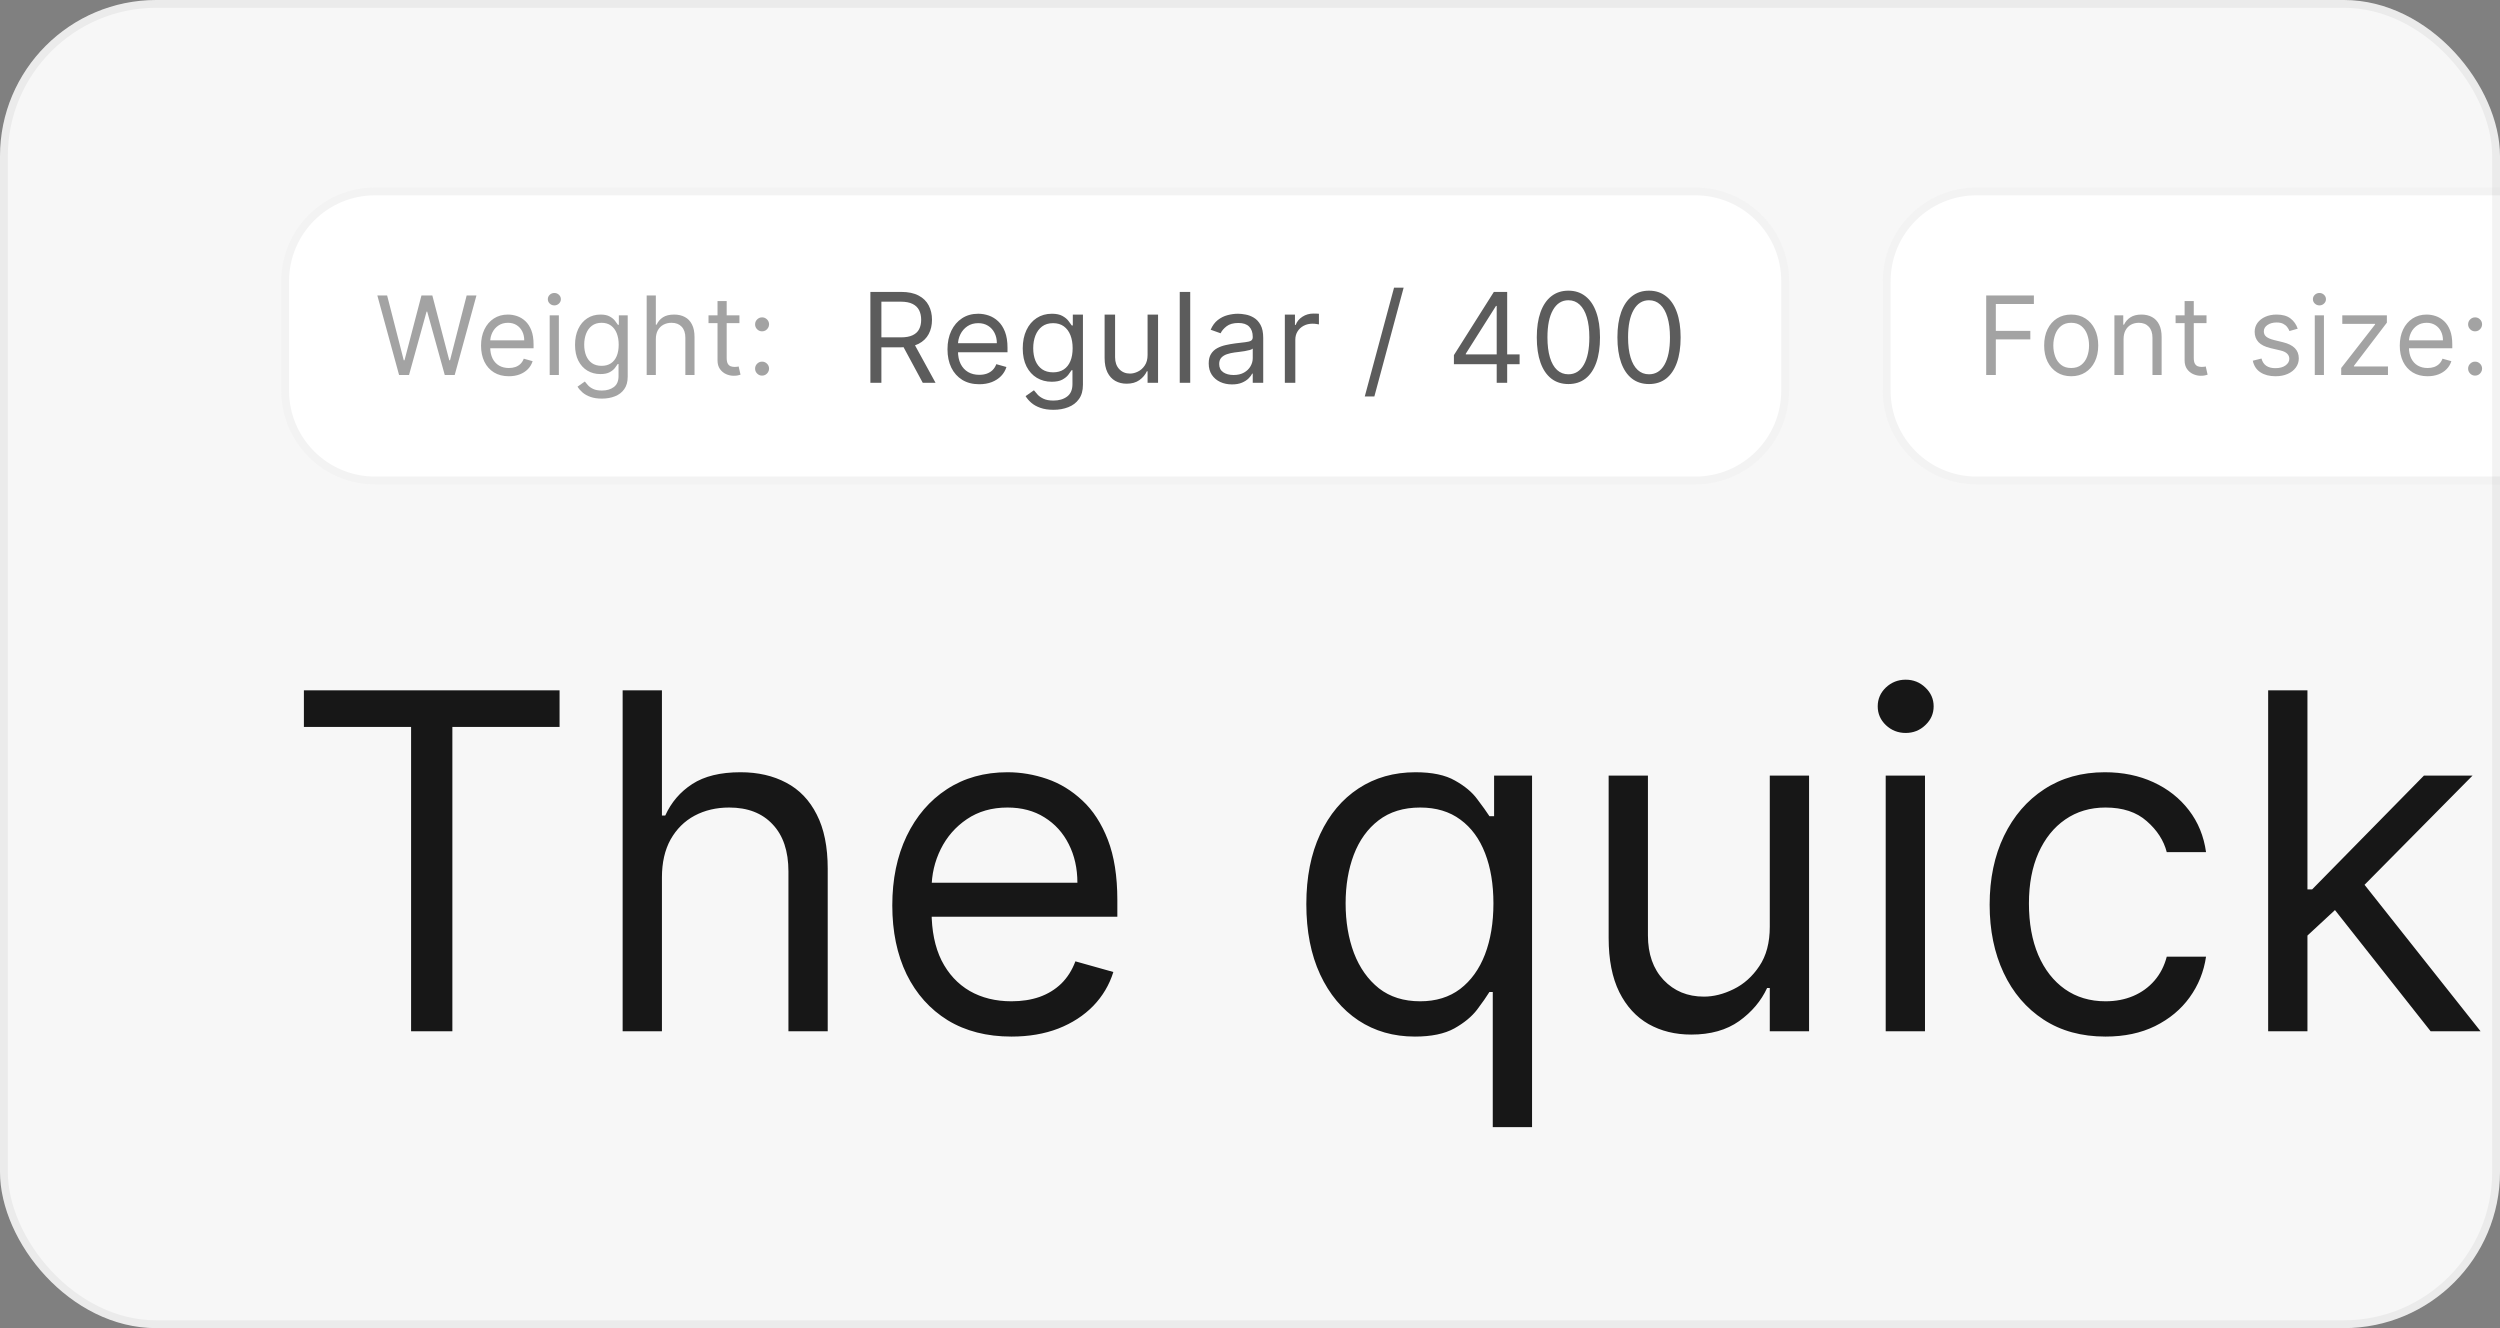
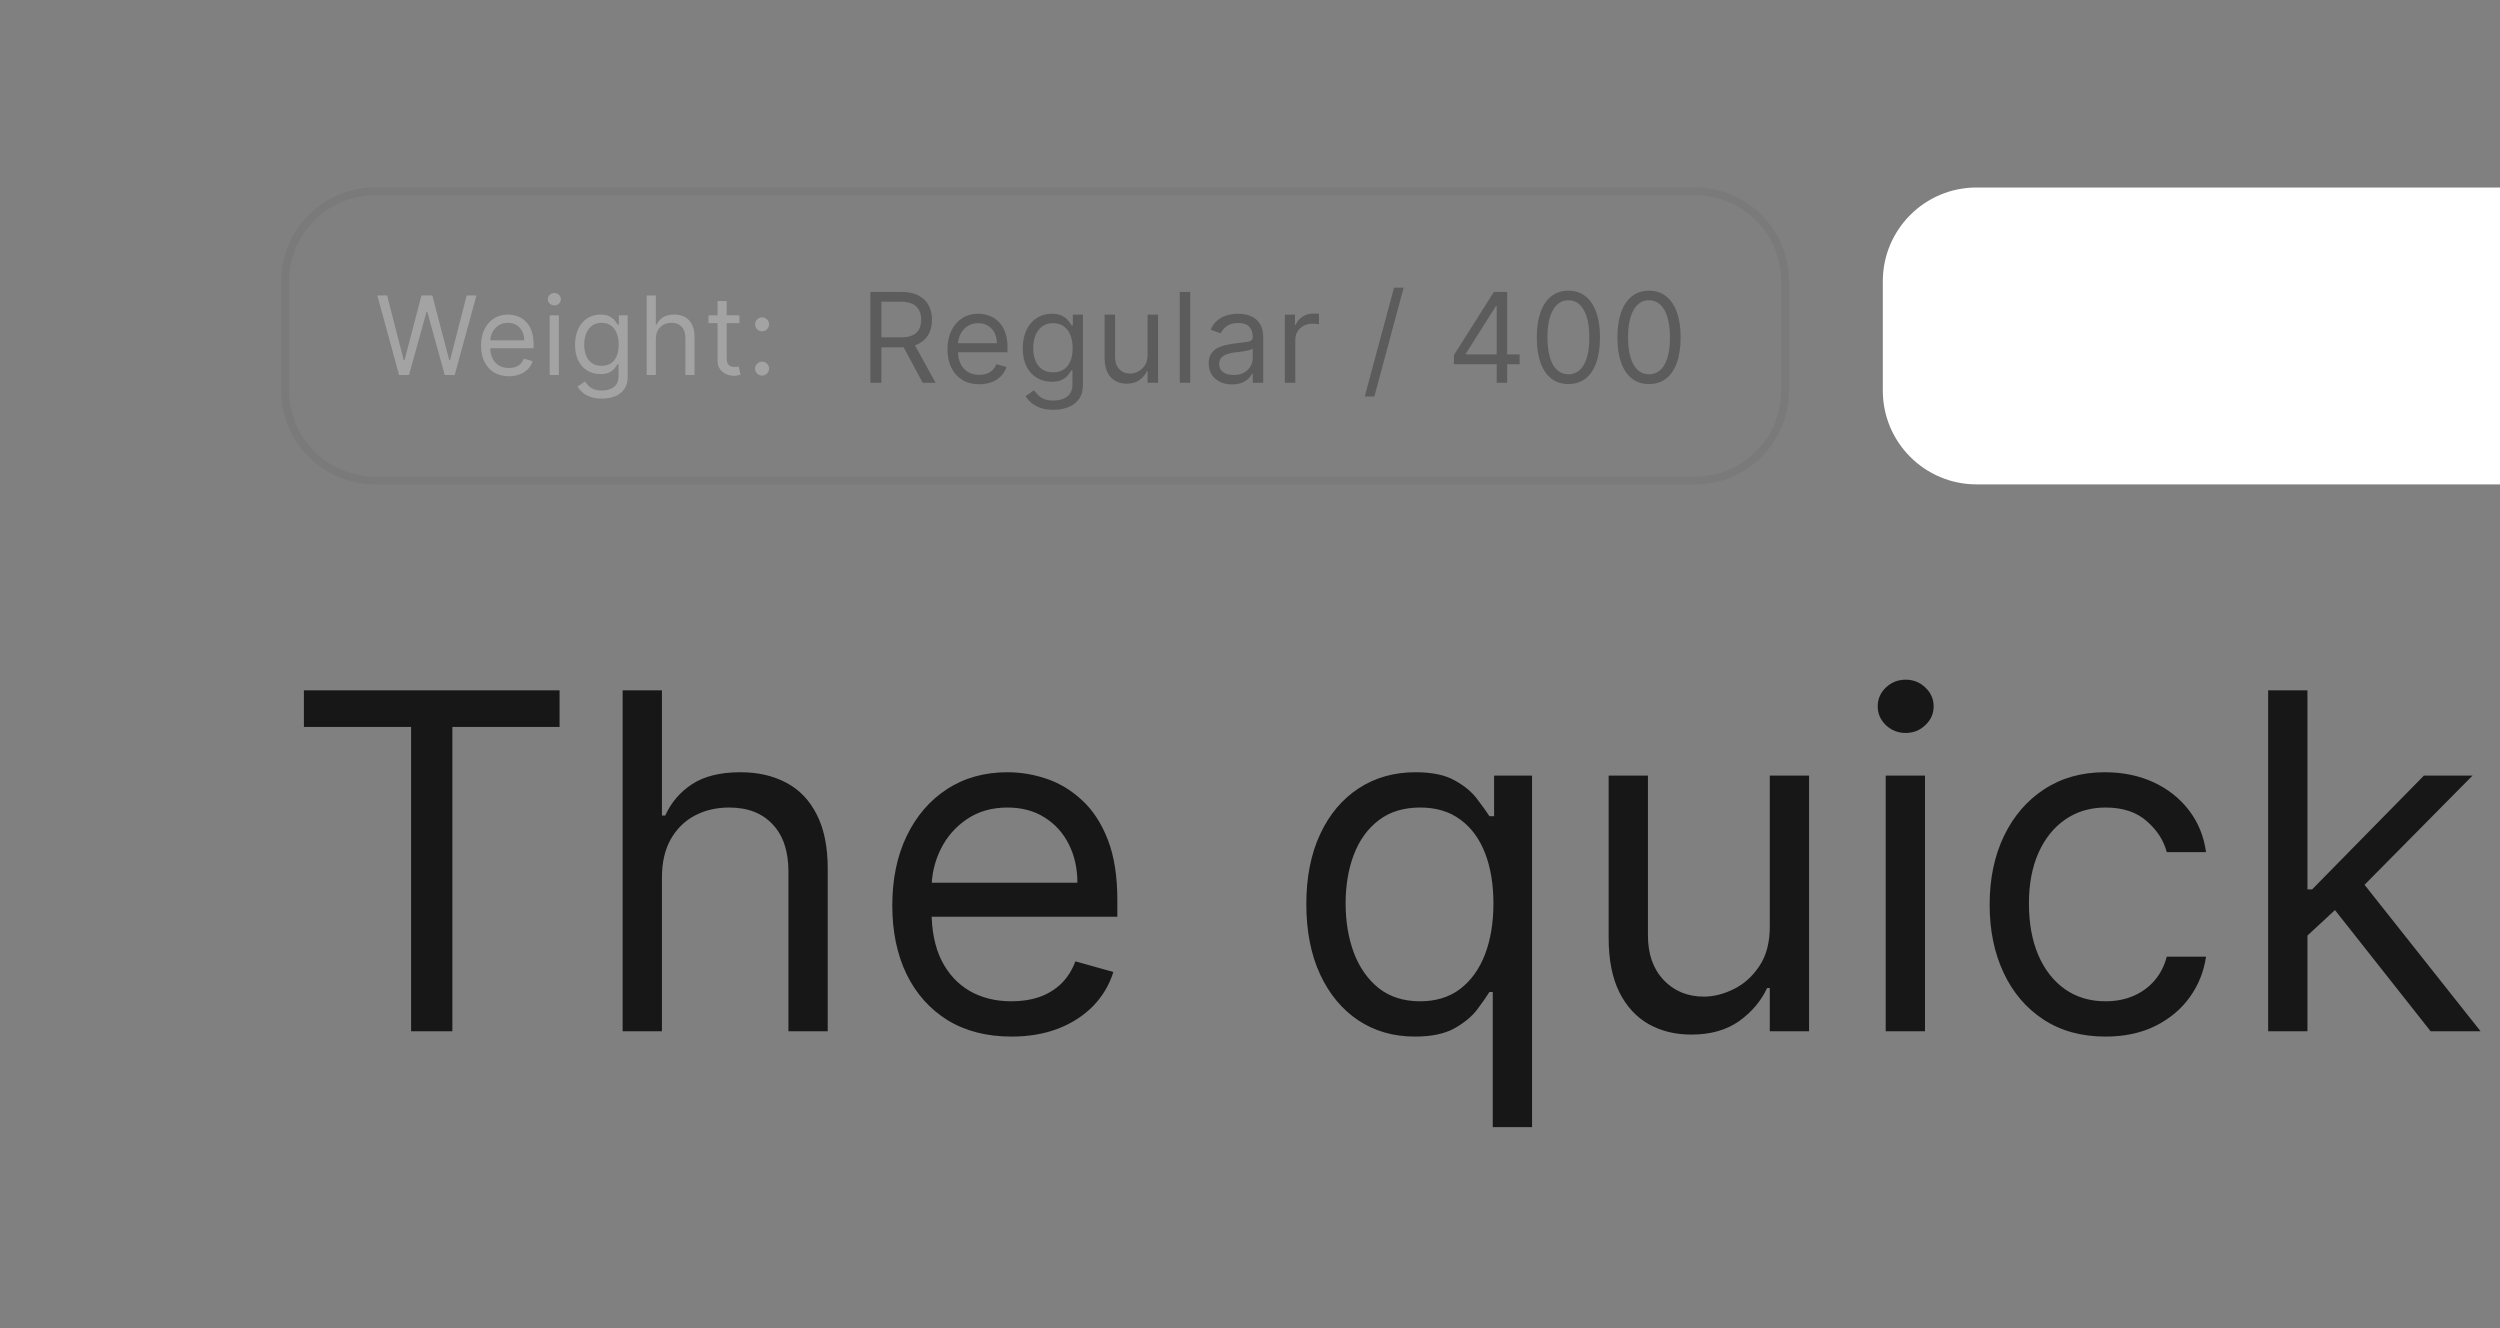
<svg xmlns="http://www.w3.org/2000/svg" width="320" height="170" viewBox="0 0 320 170" fill="none">
  <rect x="0" y="0" width="320" height="170" fill="#808080" stroke="none" />
  <g clip-path="url(#clip0_992_10814)">
-     <rect width="320" height="170" rx="20" fill="#F7F7F7" />
-     <path d="M36 36C36 29.373 41.373 24 48 24H217C223.627 24 229 29.373 229 36V50C229 56.627 223.627 62 217 62H48C41.373 62 36 56.627 36 50V36Z" fill="white" />
    <path d="M48 24.5H217C223.351 24.5 228.5 29.649 228.5 36V50C228.5 56.351 223.351 61.5 217 61.5H48C41.649 61.5 36.5 56.351 36.5 50V36C36.5 29.649 41.649 24.5 48 24.5Z" stroke="black" stroke-opacity="0.05" />
    <path d="M51.082 48L48.298 37.818H49.551L51.679 46.111H51.778L53.946 37.818H55.338L57.506 46.111H57.605L59.733 37.818H60.986L58.202 48H56.929L54.682 39.886H54.602L52.355 48H51.082ZM65.134 48.159C64.398 48.159 63.763 47.997 63.23 47.672C62.699 47.344 62.29 46.886 62.002 46.3C61.717 45.71 61.574 45.024 61.574 44.242C61.574 43.459 61.717 42.77 62.002 42.173C62.29 41.573 62.691 41.106 63.205 40.771C63.722 40.433 64.325 40.264 65.014 40.264C65.412 40.264 65.805 40.331 66.193 40.463C66.58 40.596 66.933 40.811 67.252 41.109C67.57 41.404 67.823 41.795 68.012 42.283C68.201 42.77 68.296 43.37 68.296 44.082V44.58H62.409V43.565H67.102C67.102 43.135 67.016 42.75 66.844 42.412C66.675 42.074 66.433 41.807 66.118 41.611C65.806 41.416 65.439 41.318 65.014 41.318C64.547 41.318 64.143 41.434 63.801 41.666C63.463 41.895 63.203 42.193 63.021 42.561C62.839 42.929 62.747 43.323 62.747 43.744V44.42C62.747 44.997 62.847 45.486 63.046 45.887C63.248 46.285 63.528 46.588 63.886 46.797C64.244 47.002 64.66 47.105 65.134 47.105C65.442 47.105 65.72 47.062 65.969 46.976C66.221 46.886 66.438 46.754 66.62 46.578C66.802 46.399 66.943 46.177 67.043 45.912L68.176 46.23C68.057 46.615 67.856 46.953 67.575 47.244C67.293 47.533 66.945 47.758 66.531 47.92C66.116 48.08 65.651 48.159 65.134 48.159ZM70.36 48V40.364H71.534V48H70.36ZM70.957 39.091C70.728 39.091 70.531 39.013 70.365 38.857C70.203 38.702 70.122 38.514 70.122 38.295C70.122 38.077 70.203 37.889 70.365 37.734C70.531 37.578 70.728 37.5 70.957 37.5C71.186 37.5 71.381 37.578 71.544 37.734C71.709 37.889 71.792 38.077 71.792 38.295C71.792 38.514 71.709 38.702 71.544 38.857C71.381 39.013 71.186 39.091 70.957 39.091ZM77.045 51.023C76.478 51.023 75.991 50.95 75.583 50.804C75.176 50.661 74.836 50.472 74.564 50.237C74.296 50.005 74.082 49.757 73.923 49.492L74.858 48.835C74.964 48.974 75.098 49.133 75.26 49.312C75.423 49.495 75.645 49.652 75.927 49.785C76.212 49.921 76.584 49.989 77.045 49.989C77.662 49.989 78.17 49.84 78.571 49.541C78.972 49.243 79.173 48.776 79.173 48.139V46.588H79.073C78.987 46.727 78.865 46.9 78.706 47.105C78.55 47.307 78.324 47.488 78.029 47.647C77.738 47.803 77.343 47.881 76.846 47.881C76.23 47.881 75.676 47.735 75.186 47.443C74.698 47.151 74.312 46.727 74.027 46.17C73.746 45.614 73.605 44.938 73.605 44.142C73.605 43.36 73.742 42.679 74.017 42.099C74.293 41.515 74.675 41.065 75.166 40.746C75.656 40.425 76.223 40.264 76.866 40.264C77.363 40.264 77.758 40.347 78.049 40.513C78.344 40.675 78.57 40.861 78.725 41.07C78.885 41.275 79.007 41.444 79.093 41.577H79.213V40.364H80.346V48.219C80.346 48.875 80.197 49.409 79.899 49.82C79.604 50.234 79.206 50.537 78.706 50.729C78.208 50.925 77.655 51.023 77.045 51.023ZM77.005 46.827C77.476 46.827 77.874 46.719 78.198 46.504C78.523 46.288 78.77 45.978 78.939 45.574C79.108 45.169 79.193 44.686 79.193 44.122C79.193 43.572 79.11 43.086 78.944 42.666C78.778 42.245 78.533 41.915 78.208 41.676C77.884 41.438 77.483 41.318 77.005 41.318C76.508 41.318 76.094 41.444 75.762 41.696C75.434 41.948 75.187 42.286 75.022 42.71C74.859 43.135 74.778 43.605 74.778 44.122C74.778 44.653 74.861 45.121 75.027 45.529C75.196 45.934 75.444 46.252 75.772 46.484C76.104 46.712 76.515 46.827 77.005 46.827ZM83.947 43.406V48H82.774V37.818H83.947V41.557H84.047C84.226 41.162 84.494 40.849 84.852 40.617C85.213 40.382 85.694 40.264 86.294 40.264C86.814 40.264 87.27 40.369 87.661 40.577C88.052 40.783 88.355 41.099 88.571 41.527C88.79 41.951 88.899 42.492 88.899 43.148V48H87.726V43.227C87.726 42.621 87.568 42.152 87.253 41.82C86.942 41.486 86.509 41.318 85.956 41.318C85.571 41.318 85.227 41.399 84.922 41.562C84.62 41.724 84.381 41.961 84.206 42.273C84.033 42.584 83.947 42.962 83.947 43.406ZM94.647 40.364V41.358H90.689V40.364H94.647ZM91.843 38.534H93.016V45.812C93.016 46.144 93.064 46.392 93.16 46.558C93.259 46.721 93.385 46.83 93.538 46.886C93.694 46.939 93.858 46.966 94.03 46.966C94.159 46.966 94.265 46.959 94.348 46.946C94.431 46.929 94.497 46.916 94.547 46.906L94.786 47.96C94.706 47.99 94.595 48.02 94.453 48.05C94.31 48.083 94.129 48.099 93.911 48.099C93.579 48.099 93.254 48.028 92.936 47.886C92.621 47.743 92.359 47.526 92.151 47.234C91.945 46.943 91.843 46.575 91.843 46.131V38.534ZM97.546 48.08C97.301 48.08 97.091 47.992 96.915 47.816C96.739 47.64 96.652 47.43 96.652 47.185C96.652 46.939 96.739 46.729 96.915 46.553C97.091 46.378 97.301 46.29 97.546 46.29C97.792 46.29 98.002 46.378 98.178 46.553C98.353 46.729 98.441 46.939 98.441 47.185C98.441 47.347 98.4 47.496 98.317 47.632C98.237 47.768 98.13 47.877 97.994 47.96C97.861 48.04 97.712 48.08 97.546 48.08ZM97.546 42.412C97.301 42.412 97.091 42.324 96.915 42.148C96.739 41.973 96.652 41.762 96.652 41.517C96.652 41.272 96.739 41.061 96.915 40.886C97.091 40.71 97.301 40.622 97.546 40.622C97.792 40.622 98.002 40.71 98.178 40.886C98.353 41.061 98.441 41.272 98.441 41.517C98.441 41.679 98.4 41.829 98.317 41.965C98.237 42.1 98.13 42.21 97.994 42.293C97.861 42.372 97.712 42.412 97.546 42.412Z" fill="#A3A3A3" />
    <path d="M111.409 49V37.364H115.341C116.25 37.364 116.996 37.519 117.58 37.83C118.163 38.136 118.595 38.559 118.875 39.097C119.155 39.635 119.295 40.246 119.295 40.932C119.295 41.617 119.155 42.225 118.875 42.756C118.595 43.286 118.165 43.703 117.585 44.006C117.006 44.305 116.265 44.455 115.364 44.455H112.182V43.182H115.318C115.939 43.182 116.439 43.091 116.818 42.909C117.201 42.727 117.477 42.47 117.648 42.136C117.822 41.799 117.909 41.398 117.909 40.932C117.909 40.466 117.822 40.059 117.648 39.71C117.473 39.362 117.195 39.093 116.812 38.903C116.43 38.71 115.924 38.614 115.295 38.614H112.818V49H111.409ZM116.886 43.773L119.75 49H118.114L115.295 43.773H116.886ZM125.347 49.182C124.506 49.182 123.781 48.996 123.171 48.625C122.565 48.25 122.097 47.727 121.767 47.057C121.442 46.383 121.279 45.599 121.279 44.705C121.279 43.811 121.442 43.023 121.767 42.341C122.097 41.655 122.555 41.121 123.142 40.739C123.733 40.352 124.423 40.159 125.211 40.159C125.665 40.159 126.114 40.235 126.557 40.386C127 40.538 127.404 40.784 127.767 41.125C128.131 41.462 128.421 41.909 128.637 42.466C128.853 43.023 128.961 43.708 128.961 44.523V45.091H122.233V43.932H127.597C127.597 43.439 127.499 43 127.302 42.614C127.108 42.227 126.832 41.922 126.472 41.699C126.116 41.475 125.695 41.364 125.211 41.364C124.677 41.364 124.214 41.496 123.824 41.761C123.438 42.023 123.141 42.364 122.932 42.784C122.724 43.205 122.62 43.655 122.62 44.136V44.909C122.62 45.568 122.733 46.127 122.961 46.585C123.192 47.04 123.512 47.386 123.921 47.625C124.33 47.86 124.805 47.977 125.347 47.977C125.699 47.977 126.017 47.928 126.302 47.83C126.589 47.727 126.838 47.576 127.046 47.375C127.254 47.17 127.415 46.917 127.529 46.614L128.824 46.977C128.688 47.417 128.459 47.803 128.137 48.136C127.815 48.466 127.417 48.724 126.944 48.909C126.47 49.091 125.938 49.182 125.347 49.182ZM134.843 52.455C134.195 52.455 133.639 52.371 133.173 52.205C132.707 52.042 132.319 51.826 132.008 51.557C131.701 51.292 131.457 51.008 131.275 50.705L132.343 49.955C132.464 50.114 132.618 50.295 132.803 50.5C132.989 50.708 133.243 50.888 133.565 51.04C133.89 51.195 134.317 51.273 134.843 51.273C135.548 51.273 136.129 51.102 136.587 50.761C137.046 50.42 137.275 49.886 137.275 49.159V47.386H137.161C137.063 47.545 136.923 47.742 136.741 47.977C136.563 48.208 136.305 48.415 135.968 48.597C135.635 48.775 135.184 48.864 134.616 48.864C133.911 48.864 133.279 48.697 132.718 48.364C132.161 48.03 131.72 47.545 131.394 46.909C131.072 46.273 130.911 45.5 130.911 44.591C130.911 43.697 131.069 42.919 131.383 42.256C131.697 41.589 132.135 41.074 132.695 40.71C133.256 40.343 133.904 40.159 134.639 40.159C135.207 40.159 135.658 40.254 135.991 40.443C136.328 40.629 136.586 40.841 136.764 41.08C136.945 41.314 137.086 41.508 137.184 41.659H137.32V40.273H138.616V49.25C138.616 50 138.445 50.61 138.104 51.08C137.767 51.553 137.313 51.9 136.741 52.119C136.173 52.343 135.54 52.455 134.843 52.455ZM134.798 47.659C135.336 47.659 135.79 47.536 136.161 47.29C136.533 47.044 136.815 46.689 137.008 46.227C137.201 45.765 137.298 45.212 137.298 44.568C137.298 43.939 137.203 43.385 137.014 42.903C136.824 42.422 136.544 42.045 136.173 41.773C135.801 41.5 135.343 41.364 134.798 41.364C134.229 41.364 133.756 41.508 133.377 41.795C133.002 42.083 132.72 42.47 132.531 42.955C132.345 43.439 132.252 43.977 132.252 44.568C132.252 45.174 132.347 45.71 132.536 46.176C132.729 46.638 133.014 47.002 133.389 47.267C133.767 47.528 134.237 47.659 134.798 47.659ZM146.89 45.432V40.273H148.231V49H146.89V47.523H146.799C146.595 47.966 146.277 48.343 145.845 48.653C145.413 48.96 144.868 49.114 144.209 49.114C143.663 49.114 143.178 48.994 142.754 48.756C142.33 48.513 141.996 48.15 141.754 47.665C141.512 47.176 141.39 46.561 141.39 45.818V40.273H142.731V45.727C142.731 46.364 142.909 46.871 143.265 47.25C143.625 47.629 144.084 47.818 144.64 47.818C144.974 47.818 145.313 47.733 145.657 47.562C146.006 47.392 146.298 47.131 146.532 46.778C146.771 46.426 146.89 45.977 146.89 45.432ZM152.348 37.364V49H151.007V37.364H152.348ZM157.692 49.205C157.139 49.205 156.637 49.1 156.187 48.892C155.736 48.68 155.378 48.375 155.113 47.977C154.848 47.576 154.715 47.091 154.715 46.523C154.715 46.023 154.814 45.617 155.011 45.307C155.207 44.992 155.471 44.746 155.8 44.568C156.13 44.39 156.493 44.258 156.891 44.17C157.293 44.08 157.696 44.008 158.101 43.955C158.632 43.886 159.062 43.835 159.391 43.801C159.725 43.763 159.967 43.701 160.118 43.614C160.274 43.526 160.351 43.375 160.351 43.159V43.114C160.351 42.553 160.198 42.117 159.891 41.807C159.588 41.496 159.128 41.341 158.511 41.341C157.87 41.341 157.368 41.481 157.005 41.761C156.641 42.042 156.386 42.341 156.238 42.659L154.965 42.205C155.192 41.674 155.495 41.261 155.874 40.966C156.257 40.667 156.673 40.458 157.124 40.341C157.579 40.22 158.026 40.159 158.465 40.159C158.745 40.159 159.067 40.193 159.431 40.261C159.798 40.326 160.153 40.46 160.493 40.665C160.838 40.869 161.124 41.178 161.351 41.591C161.579 42.004 161.692 42.557 161.692 43.25V49H160.351V47.818H160.283C160.192 48.008 160.041 48.21 159.829 48.426C159.617 48.642 159.334 48.826 158.982 48.977C158.63 49.129 158.2 49.205 157.692 49.205ZM157.897 48C158.427 48 158.874 47.896 159.238 47.688C159.605 47.479 159.882 47.21 160.067 46.881C160.257 46.551 160.351 46.205 160.351 45.841V44.614C160.295 44.682 160.17 44.744 159.976 44.801C159.787 44.854 159.567 44.901 159.317 44.943C159.071 44.981 158.831 45.015 158.596 45.045C158.365 45.072 158.177 45.095 158.033 45.114C157.685 45.159 157.359 45.233 157.056 45.335C156.757 45.434 156.514 45.583 156.329 45.784C156.147 45.981 156.056 46.25 156.056 46.591C156.056 47.057 156.228 47.409 156.573 47.648C156.921 47.883 157.363 48 157.897 48ZM164.46 49V40.273H165.755V41.591H165.846C166.005 41.159 166.293 40.809 166.71 40.54C167.126 40.271 167.596 40.136 168.119 40.136C168.217 40.136 168.34 40.138 168.488 40.142C168.636 40.146 168.748 40.151 168.823 40.159V41.523C168.778 41.511 168.674 41.494 168.511 41.472C168.352 41.445 168.183 41.432 168.005 41.432C167.581 41.432 167.202 41.521 166.869 41.699C166.539 41.873 166.278 42.115 166.085 42.426C165.895 42.733 165.801 43.083 165.801 43.477V49H164.46ZM179.667 36.818L175.917 50.75H174.689L178.439 36.818H179.667ZM186.101 46.614V45.455L191.214 37.364H192.055V39.159H191.487L187.623 45.273V45.364H194.51V46.614H186.101ZM191.578 49V46.261V45.722V37.364H192.919V49H191.578ZM200.754 49.159C199.898 49.159 199.169 48.926 198.567 48.46C197.965 47.99 197.504 47.311 197.186 46.42C196.868 45.526 196.709 44.447 196.709 43.182C196.709 41.924 196.868 40.85 197.186 39.96C197.508 39.066 197.97 38.385 198.573 37.915C199.179 37.441 199.906 37.205 200.754 37.205C201.603 37.205 202.328 37.441 202.931 37.915C203.537 38.385 203.999 39.066 204.317 39.96C204.639 40.85 204.8 41.924 204.8 43.182C204.8 44.447 204.641 45.526 204.323 46.42C204.004 47.311 203.544 47.99 202.942 48.46C202.34 48.926 201.61 49.159 200.754 49.159ZM200.754 47.909C201.603 47.909 202.262 47.5 202.732 46.682C203.201 45.864 203.436 44.697 203.436 43.182C203.436 42.174 203.328 41.316 203.112 40.608C202.9 39.9 202.593 39.36 202.192 38.989C201.794 38.617 201.315 38.432 200.754 38.432C199.913 38.432 199.256 38.847 198.783 39.676C198.309 40.502 198.073 41.67 198.073 43.182C198.073 44.189 198.179 45.045 198.391 45.75C198.603 46.455 198.908 46.99 199.306 47.358C199.707 47.725 200.19 47.909 200.754 47.909ZM211.074 49.159C210.218 49.159 209.489 48.926 208.887 48.46C208.285 47.99 207.824 47.311 207.506 46.42C207.188 45.526 207.029 44.447 207.029 43.182C207.029 41.924 207.188 40.85 207.506 39.96C207.828 39.066 208.29 38.385 208.893 37.915C209.499 37.441 210.226 37.205 211.074 37.205C211.923 37.205 212.648 37.441 213.251 37.915C213.857 38.385 214.319 39.066 214.637 39.96C214.959 40.85 215.12 41.924 215.12 43.182C215.12 44.447 214.961 45.526 214.643 46.42C214.324 47.311 213.864 47.99 213.262 48.46C212.66 48.926 211.93 49.159 211.074 49.159ZM211.074 47.909C211.923 47.909 212.582 47.5 213.052 46.682C213.521 45.864 213.756 44.697 213.756 43.182C213.756 42.174 213.648 41.316 213.432 40.608C213.22 39.9 212.913 39.36 212.512 38.989C212.114 38.617 211.635 38.432 211.074 38.432C210.233 38.432 209.576 38.847 209.103 39.676C208.629 40.502 208.393 41.67 208.393 43.182C208.393 44.189 208.499 45.045 208.711 45.75C208.923 46.455 209.228 46.99 209.626 47.358C210.027 47.725 210.51 47.909 211.074 47.909Z" fill="#5C5C5C" />
    <path d="M241 36C241 29.373 246.373 24 253 24H350C356.627 24 362 29.373 362 36V50C362 56.627 356.627 62 350 62H253C246.373 62 241 56.627 241 50V36Z" fill="white" />
-     <path d="M253 24.5H350C356.351 24.5 361.5 29.649 361.5 36V50C361.5 56.351 356.351 61.5 350 61.5H253C246.649 61.5 241.5 56.351 241.5 50V36C241.5 29.649 246.649 24.5 253 24.5Z" stroke="black" stroke-opacity="0.05" />
-     <path d="M254.233 48V37.818H260.338V38.912H255.466V42.352H259.881V43.446H255.466V48H254.233ZM265.112 48.159C264.423 48.159 263.818 47.995 263.298 47.667C262.781 47.339 262.376 46.88 262.085 46.29C261.796 45.7 261.652 45.01 261.652 44.222C261.652 43.426 261.796 42.732 262.085 42.139C262.376 41.545 262.781 41.084 263.298 40.756C263.818 40.428 264.423 40.264 265.112 40.264C265.802 40.264 266.405 40.428 266.922 40.756C267.442 41.084 267.847 41.545 268.135 42.139C268.427 42.732 268.573 43.426 268.573 44.222C268.573 45.01 268.427 45.7 268.135 46.29C267.847 46.88 267.442 47.339 266.922 47.667C266.405 47.995 265.802 48.159 265.112 48.159ZM265.112 47.105C265.636 47.105 266.067 46.971 266.405 46.702C266.743 46.434 266.993 46.081 267.156 45.644C267.318 45.206 267.399 44.732 267.399 44.222C267.399 43.711 267.318 43.236 267.156 42.795C266.993 42.354 266.743 41.998 266.405 41.726C266.067 41.454 265.636 41.318 265.112 41.318C264.589 41.318 264.158 41.454 263.82 41.726C263.482 41.998 263.231 42.354 263.069 42.795C262.907 43.236 262.825 43.711 262.825 44.222C262.825 44.732 262.907 45.206 263.069 45.644C263.231 46.081 263.482 46.434 263.82 46.702C264.158 46.971 264.589 47.105 265.112 47.105ZM271.817 43.406V48H270.644V40.364H271.777V41.557H271.877C272.056 41.169 272.327 40.858 272.692 40.622C273.057 40.383 273.527 40.264 274.104 40.264C274.621 40.264 275.073 40.37 275.461 40.582C275.849 40.791 276.15 41.109 276.366 41.537C276.581 41.961 276.689 42.498 276.689 43.148V48H275.516V43.227C275.516 42.627 275.36 42.16 275.048 41.825C274.737 41.487 274.309 41.318 273.766 41.318C273.391 41.318 273.057 41.399 272.762 41.562C272.47 41.724 272.24 41.961 272.07 42.273C271.901 42.584 271.817 42.962 271.817 43.406ZM282.434 40.364V41.358H278.477V40.364H282.434ZM279.63 38.534H280.803V45.812C280.803 46.144 280.851 46.392 280.948 46.558C281.047 46.721 281.173 46.83 281.325 46.886C281.481 46.939 281.645 46.966 281.818 46.966C281.947 46.966 282.053 46.959 282.136 46.946C282.219 46.929 282.285 46.916 282.335 46.906L282.573 47.96C282.494 47.99 282.383 48.02 282.24 48.05C282.098 48.083 281.917 48.099 281.698 48.099C281.367 48.099 281.042 48.028 280.724 47.886C280.409 47.743 280.147 47.526 279.938 47.234C279.733 46.943 279.63 46.575 279.63 46.131V38.534ZM294.106 42.074L293.052 42.372C292.985 42.197 292.888 42.026 292.758 41.86C292.632 41.691 292.46 41.552 292.241 41.443C292.023 41.333 291.742 41.278 291.401 41.278C290.934 41.278 290.544 41.386 290.233 41.602C289.925 41.814 289.77 42.084 289.77 42.412C289.77 42.704 289.876 42.934 290.089 43.103C290.301 43.272 290.632 43.413 291.083 43.526L292.216 43.804C292.899 43.97 293.408 44.223 293.743 44.565C294.077 44.903 294.245 45.339 294.245 45.872C294.245 46.31 294.119 46.701 293.867 47.045C293.618 47.39 293.27 47.662 292.823 47.861C292.375 48.06 291.855 48.159 291.262 48.159C290.483 48.159 289.838 47.99 289.328 47.652C288.817 47.314 288.494 46.82 288.358 46.17L289.472 45.892C289.578 46.303 289.779 46.611 290.074 46.817C290.372 47.022 290.761 47.125 291.242 47.125C291.789 47.125 292.223 47.009 292.545 46.777C292.869 46.542 293.032 46.26 293.032 45.932C293.032 45.667 292.939 45.445 292.753 45.266C292.568 45.083 292.283 44.947 291.898 44.858L290.625 44.56C289.926 44.394 289.412 44.137 289.084 43.789C288.759 43.438 288.597 42.999 288.597 42.472C288.597 42.041 288.718 41.66 288.96 41.328C289.205 40.997 289.538 40.736 289.959 40.548C290.384 40.359 290.864 40.264 291.401 40.264C292.157 40.264 292.75 40.43 293.181 40.761C293.615 41.093 293.923 41.53 294.106 42.074ZM296.291 48V40.364H297.464V48H296.291ZM296.888 39.091C296.659 39.091 296.462 39.013 296.296 38.857C296.134 38.702 296.052 38.514 296.052 38.295C296.052 38.077 296.134 37.889 296.296 37.734C296.462 37.578 296.659 37.5 296.888 37.5C297.116 37.5 297.312 37.578 297.474 37.734C297.64 37.889 297.723 38.077 297.723 38.295C297.723 38.514 297.64 38.702 297.474 38.857C297.312 39.013 297.116 39.091 296.888 39.091ZM299.674 48V47.105L304.01 41.537V41.457H299.814V40.364H305.521V41.298L301.305 46.827V46.906H305.66V48H299.674ZM310.73 48.159C309.995 48.159 309.36 47.997 308.826 47.672C308.296 47.344 307.887 46.886 307.598 46.3C307.313 45.71 307.171 45.024 307.171 44.242C307.171 43.459 307.313 42.77 307.598 42.173C307.887 41.573 308.288 41.106 308.801 40.771C309.318 40.433 309.922 40.264 310.611 40.264C311.009 40.264 311.402 40.331 311.789 40.463C312.177 40.596 312.53 40.811 312.848 41.109C313.166 41.404 313.42 41.795 313.609 42.283C313.798 42.77 313.892 43.37 313.892 44.082V44.58H308.006V43.565H312.699C312.699 43.135 312.613 42.75 312.441 42.412C312.272 42.074 312.03 41.807 311.715 41.611C311.403 41.416 311.035 41.318 310.611 41.318C310.144 41.318 309.739 41.434 309.398 41.666C309.06 41.895 308.8 42.193 308.617 42.561C308.435 42.929 308.344 43.323 308.344 43.744V44.42C308.344 44.997 308.443 45.486 308.642 45.887C308.845 46.285 309.125 46.588 309.483 46.797C309.84 47.002 310.256 47.105 310.73 47.105C311.039 47.105 311.317 47.062 311.566 46.976C311.818 46.886 312.035 46.754 312.217 46.578C312.399 46.399 312.54 46.177 312.64 45.912L313.773 46.23C313.654 46.615 313.453 46.953 313.171 47.244C312.89 47.533 312.542 47.758 312.127 47.92C311.713 48.08 311.247 48.159 310.73 48.159ZM316.812 48.08C316.567 48.08 316.357 47.992 316.181 47.816C316.005 47.64 315.917 47.43 315.917 47.185C315.917 46.939 316.005 46.729 316.181 46.553C316.357 46.378 316.567 46.29 316.812 46.29C317.058 46.29 317.268 46.378 317.444 46.553C317.619 46.729 317.707 46.939 317.707 47.185C317.707 47.347 317.666 47.496 317.583 47.632C317.503 47.768 317.396 47.877 317.26 47.96C317.127 48.04 316.978 48.08 316.812 48.08ZM316.812 42.412C316.567 42.412 316.357 42.324 316.181 42.148C316.005 41.973 315.917 41.762 315.917 41.517C315.917 41.272 316.005 41.061 316.181 40.886C316.357 40.71 316.567 40.622 316.812 40.622C317.058 40.622 317.268 40.71 317.444 40.886C317.619 41.061 317.707 41.272 317.707 41.517C317.707 41.679 317.666 41.829 317.583 41.965C317.503 42.1 317.396 42.21 317.26 42.293C317.127 42.372 316.978 42.412 316.812 42.412Z" fill="#A3A3A3" />
    <path d="M38.898 93.051V88.364H71.625V93.051H57.903V132H52.619V93.051H38.898ZM84.727 112.312V132H79.698V88.364H84.727V104.386H85.153C85.92 102.696 87.07 101.354 88.605 100.359C90.153 99.351 92.213 98.847 94.784 98.847C97.014 98.847 98.967 99.294 100.643 100.189C102.319 101.07 103.619 102.426 104.542 104.259C105.48 106.077 105.948 108.392 105.948 111.205V132H100.92V111.545C100.92 108.946 100.245 106.936 98.896 105.516C97.561 104.081 95.707 103.364 93.335 103.364C91.687 103.364 90.21 103.712 88.903 104.408C87.61 105.104 86.588 106.119 85.835 107.455C85.096 108.79 84.727 110.409 84.727 112.312ZM129.469 132.682C126.316 132.682 123.596 131.986 121.309 130.594C119.036 129.188 117.282 127.227 116.046 124.713C114.824 122.185 114.213 119.244 114.213 115.892C114.213 112.54 114.824 109.585 116.046 107.028C117.282 104.457 119 102.455 121.202 101.02C123.418 99.571 126.003 98.847 128.958 98.847C130.662 98.847 132.346 99.131 134.008 99.699C135.669 100.267 137.182 101.19 138.546 102.469C139.91 103.733 140.996 105.409 141.806 107.497C142.615 109.585 143.02 112.156 143.02 115.21V117.341H117.793V112.994H137.907C137.907 111.148 137.537 109.5 136.799 108.051C136.074 106.602 135.037 105.459 133.688 104.621C132.353 103.783 130.776 103.364 128.958 103.364C126.955 103.364 125.222 103.861 123.759 104.855C122.31 105.835 121.195 107.114 120.414 108.69C119.633 110.267 119.242 111.957 119.242 113.761V116.659C119.242 119.131 119.668 121.226 120.52 122.945C121.387 124.649 122.587 125.949 124.121 126.844C125.655 127.724 127.438 128.165 129.469 128.165C130.79 128.165 131.983 127.98 133.049 127.611C134.128 127.227 135.059 126.659 135.84 125.906C136.621 125.139 137.225 124.187 137.651 123.051L142.509 124.415C141.998 126.062 141.138 127.511 139.931 128.761C138.723 129.997 137.232 130.963 135.456 131.659C133.681 132.341 131.685 132.682 129.469 132.682ZM191.074 144.273V126.972H190.648C190.279 127.568 189.753 128.321 189.071 129.23C188.389 130.125 187.416 130.928 186.152 131.638C184.888 132.334 183.205 132.682 181.102 132.682C178.375 132.682 175.967 131.993 173.879 130.615C171.791 129.223 170.158 127.263 168.979 124.734C167.8 122.192 167.21 119.188 167.21 115.722C167.21 112.284 167.8 109.301 168.979 106.773C170.158 104.244 171.798 102.291 173.901 100.913C176.003 99.535 178.432 98.847 181.188 98.847C183.318 98.847 185.002 99.202 186.237 99.912C187.487 100.608 188.439 101.403 189.092 102.298C189.76 103.179 190.279 103.903 190.648 104.472H191.244V99.273H196.102V144.273H191.074ZM181.784 128.165C183.801 128.165 185.506 127.639 186.898 126.588C188.29 125.523 189.348 124.053 190.073 122.178C190.797 120.288 191.159 118.108 191.159 115.636C191.159 113.193 190.804 111.055 190.094 109.223C189.384 107.376 188.333 105.942 186.94 104.919C185.548 103.882 183.83 103.364 181.784 103.364C179.654 103.364 177.878 103.911 176.458 105.004C175.051 106.084 173.993 107.554 173.283 109.415C172.587 111.261 172.239 113.335 172.239 115.636C172.239 117.966 172.594 120.082 173.304 121.986C174.029 123.875 175.094 125.381 176.5 126.503C177.921 127.611 179.682 128.165 181.784 128.165ZM226.532 118.619V99.273H231.56V132H226.532V126.46H226.191C225.424 128.122 224.231 129.536 222.612 130.7C220.992 131.851 218.947 132.426 216.475 132.426C214.43 132.426 212.612 131.979 211.021 131.084C209.43 130.175 208.18 128.811 207.271 126.993C206.362 125.161 205.907 122.852 205.907 120.068V99.273H210.935V119.727C210.935 122.114 211.603 124.017 212.938 125.438C214.288 126.858 216.006 127.568 218.094 127.568C219.344 127.568 220.616 127.249 221.908 126.609C223.215 125.97 224.309 124.99 225.19 123.669C226.085 122.348 226.532 120.665 226.532 118.619ZM241.37 132V99.273H246.399V132H241.37ZM243.927 93.818C242.947 93.818 242.102 93.484 241.392 92.817C240.696 92.149 240.348 91.347 240.348 90.409C240.348 89.472 240.696 88.669 241.392 88.001C242.102 87.334 242.947 87 243.927 87C244.907 87 245.745 87.334 246.441 88.001C247.151 88.669 247.507 89.472 247.507 90.409C247.507 91.347 247.151 92.149 246.441 92.817C245.745 93.484 244.907 93.818 243.927 93.818ZM269.504 132.682C266.436 132.682 263.794 131.957 261.578 130.509C259.362 129.06 257.657 127.064 256.464 124.521C255.271 121.979 254.674 119.074 254.674 115.807C254.674 112.483 255.285 109.55 256.507 107.007C257.743 104.45 259.461 102.455 261.663 101.02C263.879 99.571 266.464 98.847 269.419 98.847C271.72 98.847 273.794 99.273 275.64 100.125C277.487 100.977 279 102.17 280.179 103.705C281.358 105.239 282.089 107.028 282.373 109.074H277.345C276.961 107.582 276.109 106.261 274.788 105.111C273.481 103.946 271.72 103.364 269.504 103.364C267.544 103.364 265.825 103.875 264.348 104.898C262.885 105.906 261.741 107.334 260.917 109.18C260.108 111.013 259.703 113.165 259.703 115.636C259.703 118.165 260.101 120.366 260.896 122.241C261.706 124.116 262.842 125.572 264.305 126.609C265.782 127.646 267.515 128.165 269.504 128.165C270.811 128.165 271.997 127.938 273.062 127.483C274.128 127.028 275.03 126.375 275.768 125.523C276.507 124.67 277.032 123.648 277.345 122.455H282.373C282.089 124.386 281.386 126.126 280.264 127.675C279.156 129.209 277.686 130.43 275.853 131.339C274.035 132.234 271.919 132.682 269.504 132.682ZM295.012 120.068L294.926 113.847H295.949L310.267 99.273H316.489L301.233 114.699H300.807L295.012 120.068ZM290.324 132V88.364H295.353V132H290.324ZM311.12 132L298.336 115.807L301.915 112.312L317.512 132H311.12ZM341.718 132V88.364H346.746V104.472H347.172C347.542 103.903 348.053 103.179 348.706 102.298C349.374 101.403 350.326 100.608 351.561 99.912C352.811 99.202 354.502 98.847 356.632 98.847C359.388 98.847 361.817 99.535 363.919 100.913C366.022 102.291 367.662 104.244 368.841 106.773C370.02 109.301 370.61 112.284 370.61 115.722C370.61 119.188 370.02 122.192 368.841 124.734C367.662 127.263 366.029 129.223 363.941 130.615C361.853 131.993 359.445 132.682 356.718 132.682C354.615 132.682 352.932 132.334 351.668 131.638C350.404 130.928 349.431 130.125 348.749 129.23C348.067 128.321 347.542 127.568 347.172 126.972H346.576V132H341.718ZM346.661 115.636C346.661 118.108 347.023 120.288 347.748 122.178C348.472 124.053 349.53 125.523 350.922 126.588C352.314 127.639 354.019 128.165 356.036 128.165C358.138 128.165 359.892 127.611 361.299 126.503C362.719 125.381 363.784 123.875 364.495 121.986C365.219 120.082 365.581 117.966 365.581 115.636C365.581 113.335 365.226 111.261 364.516 109.415C363.82 107.554 362.762 106.084 361.341 105.004C359.935 103.911 358.167 103.364 356.036 103.364C353.99 103.364 352.272 103.882 350.88 104.919C349.488 105.942 348.436 107.376 347.726 109.223C347.016 111.055 346.661 113.193 346.661 115.636ZM378.901 132V99.273H383.759V104.216H384.1C384.697 102.597 385.776 101.283 387.339 100.274C388.901 99.266 390.663 98.761 392.623 98.761C392.992 98.761 393.454 98.769 394.008 98.783C394.562 98.797 394.981 98.818 395.265 98.847V103.96C395.095 103.918 394.704 103.854 394.093 103.768C393.497 103.669 392.865 103.619 392.197 103.619C390.606 103.619 389.186 103.953 387.936 104.621C386.7 105.274 385.72 106.183 384.995 107.348C384.285 108.499 383.93 109.812 383.93 111.29V132H378.901ZM414.125 132.682C411.171 132.682 408.578 131.979 406.348 130.572C404.132 129.166 402.399 127.199 401.149 124.67C399.913 122.142 399.296 119.187 399.296 115.807C399.296 112.398 399.913 109.422 401.149 106.879C402.399 104.337 404.132 102.362 406.348 100.956C408.578 99.55 411.171 98.847 414.125 98.847C417.08 98.847 419.665 99.55 421.881 100.956C424.111 102.362 425.844 104.337 427.08 106.879C428.33 109.422 428.955 112.398 428.955 115.807C428.955 119.187 428.33 122.142 427.08 124.67C425.844 127.199 424.111 129.166 421.881 130.572C419.665 131.979 417.08 132.682 414.125 132.682ZM414.125 128.165C416.369 128.165 418.216 127.589 419.665 126.439C421.114 125.288 422.186 123.776 422.882 121.901C423.578 120.026 423.926 117.994 423.926 115.807C423.926 113.619 423.578 111.581 422.882 109.692C422.186 107.803 421.114 106.276 419.665 105.111C418.216 103.946 416.369 103.364 414.125 103.364C411.881 103.364 410.034 103.946 408.585 105.111C407.136 106.276 406.064 107.803 405.368 109.692C404.672 111.581 404.324 113.619 404.324 115.807C404.324 117.994 404.672 120.026 405.368 121.901C406.064 123.776 407.136 125.288 408.585 126.439C410.034 127.589 411.881 128.165 414.125 128.165ZM443.532 132L433.56 99.273H438.844L445.918 124.33H446.259L453.248 99.273H458.617L465.521 124.244H465.861L472.935 99.273H478.219L468.248 132H463.305L456.146 106.858H455.634L448.475 132H443.532ZM490.496 112.312V132H485.467V99.273H490.325V104.386H490.751C491.518 102.724 492.683 101.389 494.246 100.381C495.808 99.358 497.825 98.847 500.297 98.847C502.513 98.847 504.451 99.301 506.113 100.21C507.775 101.105 509.068 102.469 509.991 104.301C510.915 106.119 511.376 108.42 511.376 111.205V132H506.348V111.545C506.348 108.974 505.68 106.972 504.345 105.537C503.01 104.088 501.177 103.364 498.848 103.364C497.243 103.364 495.808 103.712 494.544 104.408C493.294 105.104 492.307 106.119 491.582 107.455C490.858 108.79 490.496 110.409 490.496 112.312ZM553.214 99.273V103.534H535.572V99.273H553.214ZM540.856 132V94.756C540.856 92.881 541.296 91.318 542.177 90.068C543.057 88.818 544.201 87.881 545.607 87.256C547.013 86.631 548.498 86.318 550.06 86.318C551.296 86.318 552.305 86.418 553.086 86.617C553.867 86.815 554.449 87 554.833 87.171L553.384 91.517C553.128 91.432 552.773 91.325 552.319 91.197C551.878 91.07 551.296 91.006 550.572 91.006C548.91 91.006 547.709 91.425 546.971 92.263C546.246 93.101 545.884 94.329 545.884 95.949V132H540.856ZM572.809 132.682C569.854 132.682 567.262 131.979 565.032 130.572C562.816 129.166 561.083 127.199 559.833 124.67C558.597 122.142 557.979 119.187 557.979 115.807C557.979 112.398 558.597 109.422 559.833 106.879C561.083 104.337 562.816 102.362 565.032 100.956C567.262 99.55 569.854 98.847 572.809 98.847C575.763 98.847 578.348 99.55 580.564 100.956C582.794 102.362 584.527 104.337 585.763 106.879C587.013 109.422 587.638 112.398 587.638 115.807C587.638 119.187 587.013 122.142 585.763 124.67C584.527 127.199 582.794 129.166 580.564 130.572C578.348 131.979 575.763 132.682 572.809 132.682ZM572.809 128.165C575.053 128.165 576.9 127.589 578.348 126.439C579.797 125.288 580.87 123.776 581.566 121.901C582.262 120.026 582.61 117.994 582.61 115.807C582.61 113.619 582.262 111.581 581.566 109.692C580.87 107.803 579.797 106.276 578.348 105.111C576.9 103.946 575.053 103.364 572.809 103.364C570.564 103.364 568.718 103.946 567.269 105.111C565.82 106.276 564.748 107.803 564.052 109.692C563.356 111.581 563.008 113.619 563.008 115.807C563.008 117.994 563.356 120.026 564.052 121.901C564.748 123.776 565.82 125.288 567.269 126.439C568.718 127.589 570.564 128.165 572.809 128.165ZM598.316 99.273L606.157 112.653L613.998 99.273H619.794L609.225 115.636L619.794 132H613.998L606.157 119.301L598.316 132H592.521L602.919 115.636L592.521 99.273H598.316ZM645.044 99.273H650.072V134.386C650.072 136.403 649.724 138.151 649.028 139.628C648.346 141.105 647.309 142.249 645.917 143.058C644.539 143.868 642.799 144.273 640.697 144.273C640.527 144.273 640.356 144.273 640.186 144.273C640.015 144.273 639.845 144.273 639.674 144.273V139.585C639.845 139.585 640.001 139.585 640.143 139.585C640.285 139.585 640.441 139.585 640.612 139.585C642.146 139.585 643.268 139.131 643.978 138.222C644.689 137.327 645.044 136.048 645.044 134.386V99.273ZM647.515 93.818C646.535 93.818 645.69 93.484 644.98 92.817C644.284 92.149 643.936 91.347 643.936 90.409C643.936 89.472 644.284 88.669 644.98 88.001C645.69 87.334 646.535 87 647.515 87C648.495 87 649.333 87.334 650.029 88.001C650.74 88.669 651.095 89.472 651.095 90.409C651.095 91.347 650.74 92.149 650.029 92.817C649.333 93.484 648.495 93.818 647.515 93.818ZM680.507 118.619V99.273H685.535V132H680.507V126.46H680.166C679.399 128.122 678.206 129.536 676.586 130.7C674.967 131.851 672.922 132.426 670.45 132.426C668.405 132.426 666.586 131.979 664.996 131.084C663.405 130.175 662.155 128.811 661.246 126.993C660.336 125.161 659.882 122.852 659.882 120.068V99.273H664.91V119.727C664.91 122.114 665.578 124.017 666.913 125.438C668.263 126.858 669.981 127.568 672.069 127.568C673.319 127.568 674.591 127.249 675.883 126.609C677.19 125.97 678.284 124.99 679.165 123.669C680.059 122.348 680.507 120.665 680.507 118.619ZM695.345 132V99.273H700.203V104.386H700.629C701.311 102.639 702.412 101.283 703.932 100.317C705.452 99.337 707.277 98.847 709.408 98.847C711.567 98.847 713.364 99.337 714.798 100.317C716.247 101.283 717.377 102.639 718.186 104.386H718.527C719.365 102.696 720.622 101.354 722.298 100.359C723.975 99.351 725.984 98.847 728.328 98.847C731.254 98.847 733.648 99.763 735.509 101.595C737.369 103.413 738.3 106.247 738.3 110.097V132H733.271V110.097C733.271 107.682 732.611 105.956 731.29 104.919C729.969 103.882 728.413 103.364 726.624 103.364C724.323 103.364 722.54 104.06 721.276 105.452C720.011 106.83 719.379 108.577 719.379 110.693V132H714.266V109.585C714.266 107.724 713.662 106.226 712.455 105.089C711.247 103.939 709.692 103.364 707.788 103.364C706.482 103.364 705.26 103.712 704.124 104.408C703.002 105.104 702.092 106.07 701.396 107.305C700.715 108.527 700.374 109.94 700.374 111.545V132H695.345ZM748.094 144.273V99.273H752.952V104.472H753.548C753.918 103.903 754.429 103.179 755.082 102.298C755.75 101.403 756.702 100.608 757.937 99.912C759.187 99.202 760.878 98.847 763.008 98.847C765.764 98.847 768.193 99.535 770.295 100.913C772.398 102.291 774.038 104.244 775.217 106.773C776.396 109.301 776.986 112.284 776.986 115.722C776.986 119.188 776.396 122.192 775.217 124.734C774.038 127.263 772.405 129.223 770.317 130.615C768.229 131.993 765.821 132.682 763.094 132.682C760.991 132.682 759.308 132.334 758.044 131.638C756.78 130.928 755.807 130.125 755.125 129.23C754.443 128.321 753.918 127.568 753.548 126.972H753.122V144.273H748.094ZM753.037 115.636C753.037 118.108 753.399 120.288 754.123 122.178C754.848 124.053 755.906 125.523 757.298 126.588C758.69 127.639 760.395 128.165 762.412 128.165C764.514 128.165 766.268 127.611 767.675 126.503C769.095 125.381 770.16 123.875 770.871 121.986C771.595 120.082 771.957 117.966 771.957 115.636C771.957 113.335 771.602 111.261 770.892 109.415C770.196 107.554 769.138 106.084 767.717 105.004C766.311 103.911 764.543 103.364 762.412 103.364C760.366 103.364 758.648 103.882 757.256 104.919C755.864 105.942 754.812 107.376 754.102 109.223C753.392 111.055 753.037 113.193 753.037 115.636ZM808.438 106.602L803.921 107.881C803.637 107.128 803.218 106.396 802.664 105.686C802.124 104.962 801.385 104.365 800.448 103.896C799.51 103.428 798.31 103.193 796.847 103.193C794.844 103.193 793.175 103.655 791.84 104.578C790.519 105.487 789.858 106.645 789.858 108.051C789.858 109.301 790.313 110.288 791.222 111.013C792.131 111.737 793.552 112.341 795.483 112.824L800.341 114.017C803.268 114.727 805.448 115.814 806.883 117.277C808.317 118.726 809.035 120.594 809.035 122.881C809.035 124.756 808.495 126.432 807.415 127.909C806.35 129.386 804.858 130.551 802.941 131.403C801.023 132.256 798.793 132.682 796.251 132.682C792.912 132.682 790.15 131.957 787.962 130.509C785.775 129.06 784.39 126.943 783.807 124.159L788.58 122.966C789.035 124.727 789.894 126.048 791.158 126.929C792.437 127.81 794.106 128.25 796.165 128.25C798.509 128.25 800.37 127.753 801.748 126.759C803.14 125.75 803.836 124.543 803.836 123.136C803.836 122 803.438 121.048 802.643 120.281C801.847 119.5 800.626 118.918 798.978 118.534L793.523 117.256C790.526 116.545 788.324 115.445 786.918 113.953C785.526 112.447 784.83 110.565 784.83 108.307C784.83 106.46 785.349 104.827 786.385 103.406C787.437 101.986 788.864 100.871 790.668 100.061C792.486 99.251 794.546 98.847 796.847 98.847C800.086 98.847 802.628 99.557 804.475 100.977C806.336 102.398 807.657 104.273 808.438 106.602ZM847.974 132.682C845.02 132.682 842.427 131.979 840.197 130.572C837.981 129.166 836.248 127.199 834.998 124.67C833.763 122.142 833.145 119.187 833.145 115.807C833.145 112.398 833.763 109.422 834.998 106.879C836.248 104.337 837.981 102.362 840.197 100.956C842.427 99.55 845.02 98.847 847.974 98.847C850.929 98.847 853.514 99.55 855.73 100.956C857.96 102.362 859.693 104.337 860.929 106.879C862.179 109.422 862.804 112.398 862.804 115.807C862.804 119.187 862.179 122.142 860.929 124.67C859.693 127.199 857.96 129.166 855.73 130.572C853.514 131.979 850.929 132.682 847.974 132.682ZM847.974 128.165C850.219 128.165 852.065 127.589 853.514 126.439C854.963 125.288 856.035 123.776 856.731 121.901C857.427 120.026 857.775 117.994 857.775 115.807C857.775 113.619 857.427 111.581 856.731 109.692C856.035 107.803 854.963 106.276 853.514 105.111C852.065 103.946 850.219 103.364 847.974 103.364C845.73 103.364 843.883 103.946 842.434 105.111C840.986 106.276 839.913 107.803 839.217 109.692C838.521 111.581 838.173 113.619 838.173 115.807C838.173 117.994 838.521 120.026 839.217 121.901C839.913 123.776 840.986 125.288 842.434 126.439C843.883 127.589 845.73 128.165 847.974 128.165ZM896.669 99.273L884.567 132H879.453L867.351 99.273H872.805L881.84 125.352H882.18L891.215 99.273H896.669ZM916.456 132.682C913.302 132.682 910.582 131.986 908.295 130.594C906.023 129.188 904.268 127.227 903.033 124.713C901.811 122.185 901.2 119.244 901.2 115.892C901.2 112.54 901.811 109.585 903.033 107.028C904.268 104.457 905.987 102.455 908.189 101.02C910.405 99.571 912.99 98.847 915.945 98.847C917.649 98.847 919.332 99.131 920.994 99.699C922.656 100.267 924.169 101.19 925.533 102.469C926.896 103.733 927.983 105.409 928.793 107.497C929.602 109.585 930.007 112.156 930.007 115.21V117.341H904.78V112.994H924.893C924.893 111.148 924.524 109.5 923.785 108.051C923.061 106.602 922.024 105.459 920.675 104.621C919.339 103.783 917.763 103.364 915.945 103.364C913.942 103.364 912.209 103.861 910.746 104.855C909.297 105.835 908.182 107.114 907.4 108.69C906.619 110.267 906.229 111.957 906.229 113.761V116.659C906.229 119.131 906.655 121.226 907.507 122.945C908.373 124.649 909.574 125.949 911.108 126.844C912.642 127.724 914.425 128.165 916.456 128.165C917.777 128.165 918.97 127.98 920.035 127.611C921.115 127.227 922.045 126.659 922.827 125.906C923.608 125.139 924.212 124.187 924.638 123.051L929.496 124.415C928.984 126.062 928.125 127.511 926.918 128.761C925.71 129.997 924.219 130.963 922.443 131.659C920.668 132.341 918.672 132.682 916.456 132.682ZM938.256 132V99.273H943.114V104.216H943.455C944.052 102.597 945.131 101.283 946.694 100.274C948.256 99.266 950.018 98.761 951.978 98.761C952.347 98.761 952.809 98.769 953.363 98.783C953.917 98.797 954.336 98.818 954.62 98.847V103.96C954.449 103.918 954.059 103.854 953.448 103.768C952.851 103.669 952.219 103.619 951.552 103.619C949.961 103.619 948.54 103.953 947.29 104.621C946.054 105.274 945.074 106.183 944.35 107.348C943.64 108.499 943.285 109.812 943.285 111.29V132H938.256ZM992.888 99.273V103.534H975.928V99.273H992.888ZM980.871 91.432H985.9V122.625C985.9 124.045 986.106 125.111 986.518 125.821C986.944 126.517 987.483 126.986 988.137 127.227C988.805 127.455 989.508 127.568 990.246 127.568C990.8 127.568 991.255 127.54 991.61 127.483C991.965 127.412 992.249 127.355 992.462 127.312L993.485 131.83C993.144 131.957 992.668 132.085 992.057 132.213C991.447 132.355 990.672 132.426 989.735 132.426C988.314 132.426 986.922 132.121 985.559 131.51C984.209 130.899 983.087 129.969 982.192 128.719C981.312 127.469 980.871 125.892 980.871 123.989V91.432ZM1006.78 112.312V132H1001.76V88.364H1006.78V104.386H1007.21C1007.98 102.696 1009.13 101.354 1010.66 100.359C1012.21 99.351 1014.27 98.847 1016.84 98.847C1019.07 98.847 1021.02 99.294 1022.7 100.189C1024.38 101.07 1025.68 102.426 1026.6 104.259C1027.54 106.077 1028.01 108.392 1028.01 111.205V132H1022.98V111.545C1022.98 108.946 1022.3 106.936 1020.95 105.516C1019.62 104.081 1017.76 103.364 1015.39 103.364C1013.74 103.364 1012.27 103.712 1010.96 104.408C1009.67 105.104 1008.64 106.119 1007.89 107.455C1007.15 108.79 1006.78 110.409 1006.78 112.312ZM1051.53 132.682C1048.37 132.682 1045.65 131.986 1043.37 130.594C1041.09 129.188 1039.34 127.227 1038.1 124.713C1036.88 122.185 1036.27 119.244 1036.27 115.892C1036.27 112.54 1036.88 109.585 1038.1 107.028C1039.34 104.457 1041.06 102.455 1043.26 101.02C1045.48 99.571 1048.06 98.847 1051.01 98.847C1052.72 98.847 1054.4 99.131 1056.06 99.699C1057.73 100.267 1059.24 101.19 1060.6 102.469C1061.97 103.733 1063.05 105.409 1063.86 107.497C1064.67 109.585 1065.08 112.156 1065.08 115.21V117.341H1039.85V112.994H1059.96C1059.96 111.148 1059.59 109.5 1058.86 108.051C1058.13 106.602 1057.09 105.459 1055.74 104.621C1054.41 103.783 1052.83 103.364 1051.01 103.364C1049.01 103.364 1047.28 103.861 1045.82 104.855C1044.37 105.835 1043.25 107.114 1042.47 108.69C1041.69 110.267 1041.3 111.957 1041.3 113.761V116.659C1041.3 119.131 1041.73 121.226 1042.58 122.945C1043.44 124.649 1044.64 125.949 1046.18 126.844C1047.71 127.724 1049.49 128.165 1051.53 128.165C1052.85 128.165 1054.04 127.98 1055.11 127.611C1056.19 127.227 1057.12 126.659 1057.9 125.906C1058.68 125.139 1059.28 124.187 1059.71 123.051L1064.57 124.415C1064.05 126.062 1063.2 127.511 1061.99 128.761C1060.78 129.997 1059.29 130.963 1057.51 131.659C1055.74 132.341 1053.74 132.682 1051.53 132.682ZM1095.83 88.364V132H1090.8V88.364H1095.83ZM1115.27 132.767C1113.2 132.767 1111.31 132.376 1109.62 131.595C1107.93 130.8 1106.59 129.656 1105.6 128.165C1104.6 126.659 1104.11 124.841 1104.11 122.71C1104.11 120.835 1104.47 119.315 1105.21 118.151C1105.95 116.972 1106.94 116.048 1108.18 115.381C1109.41 114.713 1110.77 114.216 1112.27 113.889C1113.77 113.548 1115.28 113.278 1116.8 113.08C1118.79 112.824 1120.41 112.632 1121.64 112.504C1122.89 112.362 1123.8 112.128 1124.37 111.801C1124.95 111.474 1125.24 110.906 1125.24 110.097V109.926C1125.24 107.824 1124.67 106.19 1123.52 105.026C1122.38 103.861 1120.65 103.278 1118.34 103.278C1115.94 103.278 1114.06 103.804 1112.69 104.855C1111.33 105.906 1110.37 107.028 1109.82 108.222L1105.04 106.517C1105.9 104.528 1107.03 102.98 1108.45 101.872C1109.89 100.75 1111.45 99.969 1113.14 99.528C1114.84 99.074 1116.52 98.847 1118.17 98.847C1119.22 98.847 1120.43 98.974 1121.79 99.23C1123.17 99.472 1124.5 99.976 1125.77 100.743C1127.07 101.51 1128.14 102.668 1128.99 104.216C1129.84 105.764 1130.27 107.838 1130.27 110.438V132H1125.24V127.568H1124.99C1124.65 128.278 1124.08 129.038 1123.28 129.848C1122.49 130.658 1121.43 131.347 1120.11 131.915C1118.79 132.483 1117.17 132.767 1115.27 132.767ZM1116.04 128.25C1118.03 128.25 1119.7 127.859 1121.07 127.078C1122.44 126.297 1123.48 125.288 1124.18 124.053C1124.89 122.817 1125.24 121.517 1125.24 120.153V115.551C1125.03 115.807 1124.56 116.041 1123.84 116.254C1123.13 116.453 1122.3 116.631 1121.36 116.787C1120.44 116.929 1119.54 117.057 1118.66 117.17C1117.79 117.27 1117.09 117.355 1116.55 117.426C1115.24 117.597 1114.02 117.874 1112.88 118.257C1111.76 118.626 1110.85 119.187 1110.16 119.94C1109.47 120.679 1109.13 121.687 1109.13 122.966C1109.13 124.713 1109.78 126.034 1111.07 126.929C1112.38 127.81 1114.03 128.25 1116.04 128.25ZM1139.11 132V128.165L1157.69 104.301V103.96H1139.71V99.273H1164.17V103.278L1146.1 126.972V127.312H1164.76V132H1139.11ZM1176.35 144.273C1175.5 144.273 1174.74 144.202 1174.07 144.06C1173.4 143.932 1172.94 143.804 1172.68 143.676L1173.96 139.244C1175.18 139.557 1176.26 139.67 1177.2 139.585C1178.14 139.5 1178.97 139.081 1179.69 138.328C1180.43 137.589 1181.11 136.389 1181.72 134.727L1182.65 132.17L1170.55 99.273H1176.01L1185.04 125.352H1185.38L1194.42 99.273H1199.87L1185.98 136.773C1185.35 138.463 1184.58 139.862 1183.66 140.97C1182.73 142.092 1181.66 142.923 1180.44 143.463C1179.23 144.003 1177.87 144.273 1176.35 144.273ZM1236.94 132.682C1234.21 132.682 1231.81 131.993 1229.72 130.615C1227.63 129.223 1226 127.263 1224.82 124.734C1223.64 122.192 1223.05 119.188 1223.05 115.722C1223.05 112.284 1223.64 109.301 1224.82 106.773C1226 104.244 1227.64 102.291 1229.74 100.913C1231.84 99.535 1234.27 98.847 1237.03 98.847C1239.16 98.847 1240.84 99.202 1242.08 99.912C1243.33 100.608 1244.28 101.403 1244.93 102.298C1245.6 103.179 1246.12 103.903 1246.49 104.472H1246.91V88.364H1251.94V132H1247.08V126.972H1246.49C1246.12 127.568 1245.59 128.321 1244.91 129.23C1244.23 130.125 1243.25 130.928 1241.99 131.638C1240.73 132.334 1239.04 132.682 1236.94 132.682ZM1237.62 128.165C1239.64 128.165 1241.34 127.639 1242.74 126.588C1244.13 125.523 1245.19 124.053 1245.91 122.178C1246.64 120.288 1247 118.108 1247 115.636C1247 113.193 1246.64 111.055 1245.93 109.223C1245.22 107.376 1244.17 105.942 1242.78 104.919C1241.39 103.882 1239.67 103.364 1237.62 103.364C1235.49 103.364 1233.72 103.911 1232.3 105.004C1230.89 106.084 1229.83 107.554 1229.12 109.415C1228.43 111.261 1228.08 113.335 1228.08 115.636C1228.08 117.966 1228.43 120.082 1229.14 121.986C1229.87 123.875 1230.93 125.381 1232.34 126.503C1233.76 127.611 1235.52 128.165 1237.62 128.165ZM1275.74 132.682C1272.79 132.682 1270.2 131.979 1267.97 130.572C1265.75 129.166 1264.02 127.199 1262.77 124.67C1261.53 122.142 1260.91 119.187 1260.91 115.807C1260.91 112.398 1261.53 109.422 1262.77 106.879C1264.02 104.337 1265.75 102.362 1267.97 100.956C1270.2 99.55 1272.79 98.847 1275.74 98.847C1278.7 98.847 1281.28 99.55 1283.5 100.956C1285.73 102.362 1287.46 104.337 1288.7 106.879C1289.95 109.422 1290.57 112.398 1290.57 115.807C1290.57 119.187 1289.95 122.142 1288.7 124.67C1287.46 127.199 1285.73 129.166 1283.5 130.572C1281.28 131.979 1278.7 132.682 1275.74 132.682ZM1275.74 128.165C1277.99 128.165 1279.83 127.589 1281.28 126.439C1282.73 125.288 1283.8 123.776 1284.5 121.901C1285.2 120.026 1285.54 117.994 1285.54 115.807C1285.54 113.619 1285.2 111.581 1284.5 109.692C1283.8 107.803 1282.73 106.276 1281.28 105.111C1279.83 103.946 1277.99 103.364 1275.74 103.364C1273.5 103.364 1271.65 103.946 1270.2 105.111C1268.76 106.276 1267.68 107.803 1266.99 109.692C1266.29 111.581 1265.94 113.619 1265.94 115.807C1265.94 117.994 1266.29 120.026 1266.99 121.901C1267.68 123.776 1268.76 125.288 1270.2 126.439C1271.65 127.589 1273.5 128.165 1275.74 128.165ZM1312.06 144.955C1309.63 144.955 1307.54 144.642 1305.8 144.017C1304.05 143.406 1302.59 142.597 1301.43 141.588C1300.28 140.594 1299.36 139.528 1298.68 138.392L1302.68 135.58C1303.14 136.176 1303.71 136.858 1304.41 137.625C1305.11 138.406 1306.06 139.081 1307.27 139.649C1308.49 140.232 1310.08 140.523 1312.06 140.523C1314.7 140.523 1316.88 139.884 1318.6 138.605C1320.32 137.327 1321.18 135.324 1321.18 132.597V125.949H1320.75C1320.38 126.545 1319.86 127.284 1319.18 128.165C1318.51 129.031 1317.54 129.805 1316.28 130.487C1315.03 131.155 1313.34 131.489 1311.21 131.489C1308.57 131.489 1306.19 130.864 1304.09 129.614C1302 128.364 1300.35 126.545 1299.13 124.159C1297.92 121.773 1297.32 118.875 1297.32 115.466C1297.32 112.114 1297.9 109.195 1299.08 106.709C1300.26 104.209 1301.9 102.277 1304.01 100.913C1306.11 99.535 1308.54 98.847 1311.29 98.847C1313.42 98.847 1315.11 99.202 1316.36 99.912C1317.63 100.608 1318.59 101.403 1319.26 102.298C1319.94 103.179 1320.47 103.903 1320.84 104.472H1321.35V99.273H1326.21V132.938C1326.21 135.75 1325.57 138.037 1324.29 139.798C1323.03 141.574 1321.32 142.874 1319.18 143.697C1317.05 144.536 1314.67 144.955 1312.06 144.955ZM1311.89 126.972C1313.91 126.972 1315.61 126.51 1317 125.587C1318.39 124.663 1319.45 123.335 1320.18 121.602C1320.9 119.869 1321.26 117.795 1321.26 115.381C1321.26 113.023 1320.91 110.942 1320.2 109.138C1319.49 107.334 1318.44 105.92 1317.05 104.898C1315.65 103.875 1313.93 103.364 1311.89 103.364C1309.76 103.364 1307.98 103.903 1306.56 104.983C1305.16 106.062 1304.1 107.511 1303.39 109.33C1302.69 111.148 1302.34 113.165 1302.34 115.381C1302.34 117.653 1302.7 119.663 1303.41 121.411C1304.13 123.143 1305.2 124.507 1306.6 125.501C1308.03 126.482 1309.79 126.972 1311.89 126.972ZM1339.68 132.341C1338.63 132.341 1337.72 131.964 1336.97 131.212C1336.22 130.459 1335.84 129.557 1335.84 128.506C1335.84 127.455 1336.22 126.553 1336.97 125.8C1337.72 125.047 1338.63 124.67 1339.68 124.67C1340.73 124.67 1341.63 125.047 1342.38 125.8C1343.14 126.553 1343.51 127.455 1343.51 128.506C1343.51 129.202 1343.33 129.841 1342.98 130.423C1342.64 131.006 1342.18 131.474 1341.59 131.83C1341.03 132.17 1340.39 132.341 1339.68 132.341Z" fill="#171717" />
  </g>
-   <rect x="0.5" y="0.5" width="319" height="169" rx="19.5" stroke="black" stroke-opacity="0.05" />
  <defs>
    <clipPath id="clip0_992_10814">
      <rect width="320" height="170" rx="20" fill="white" />
    </clipPath>
  </defs>
</svg>